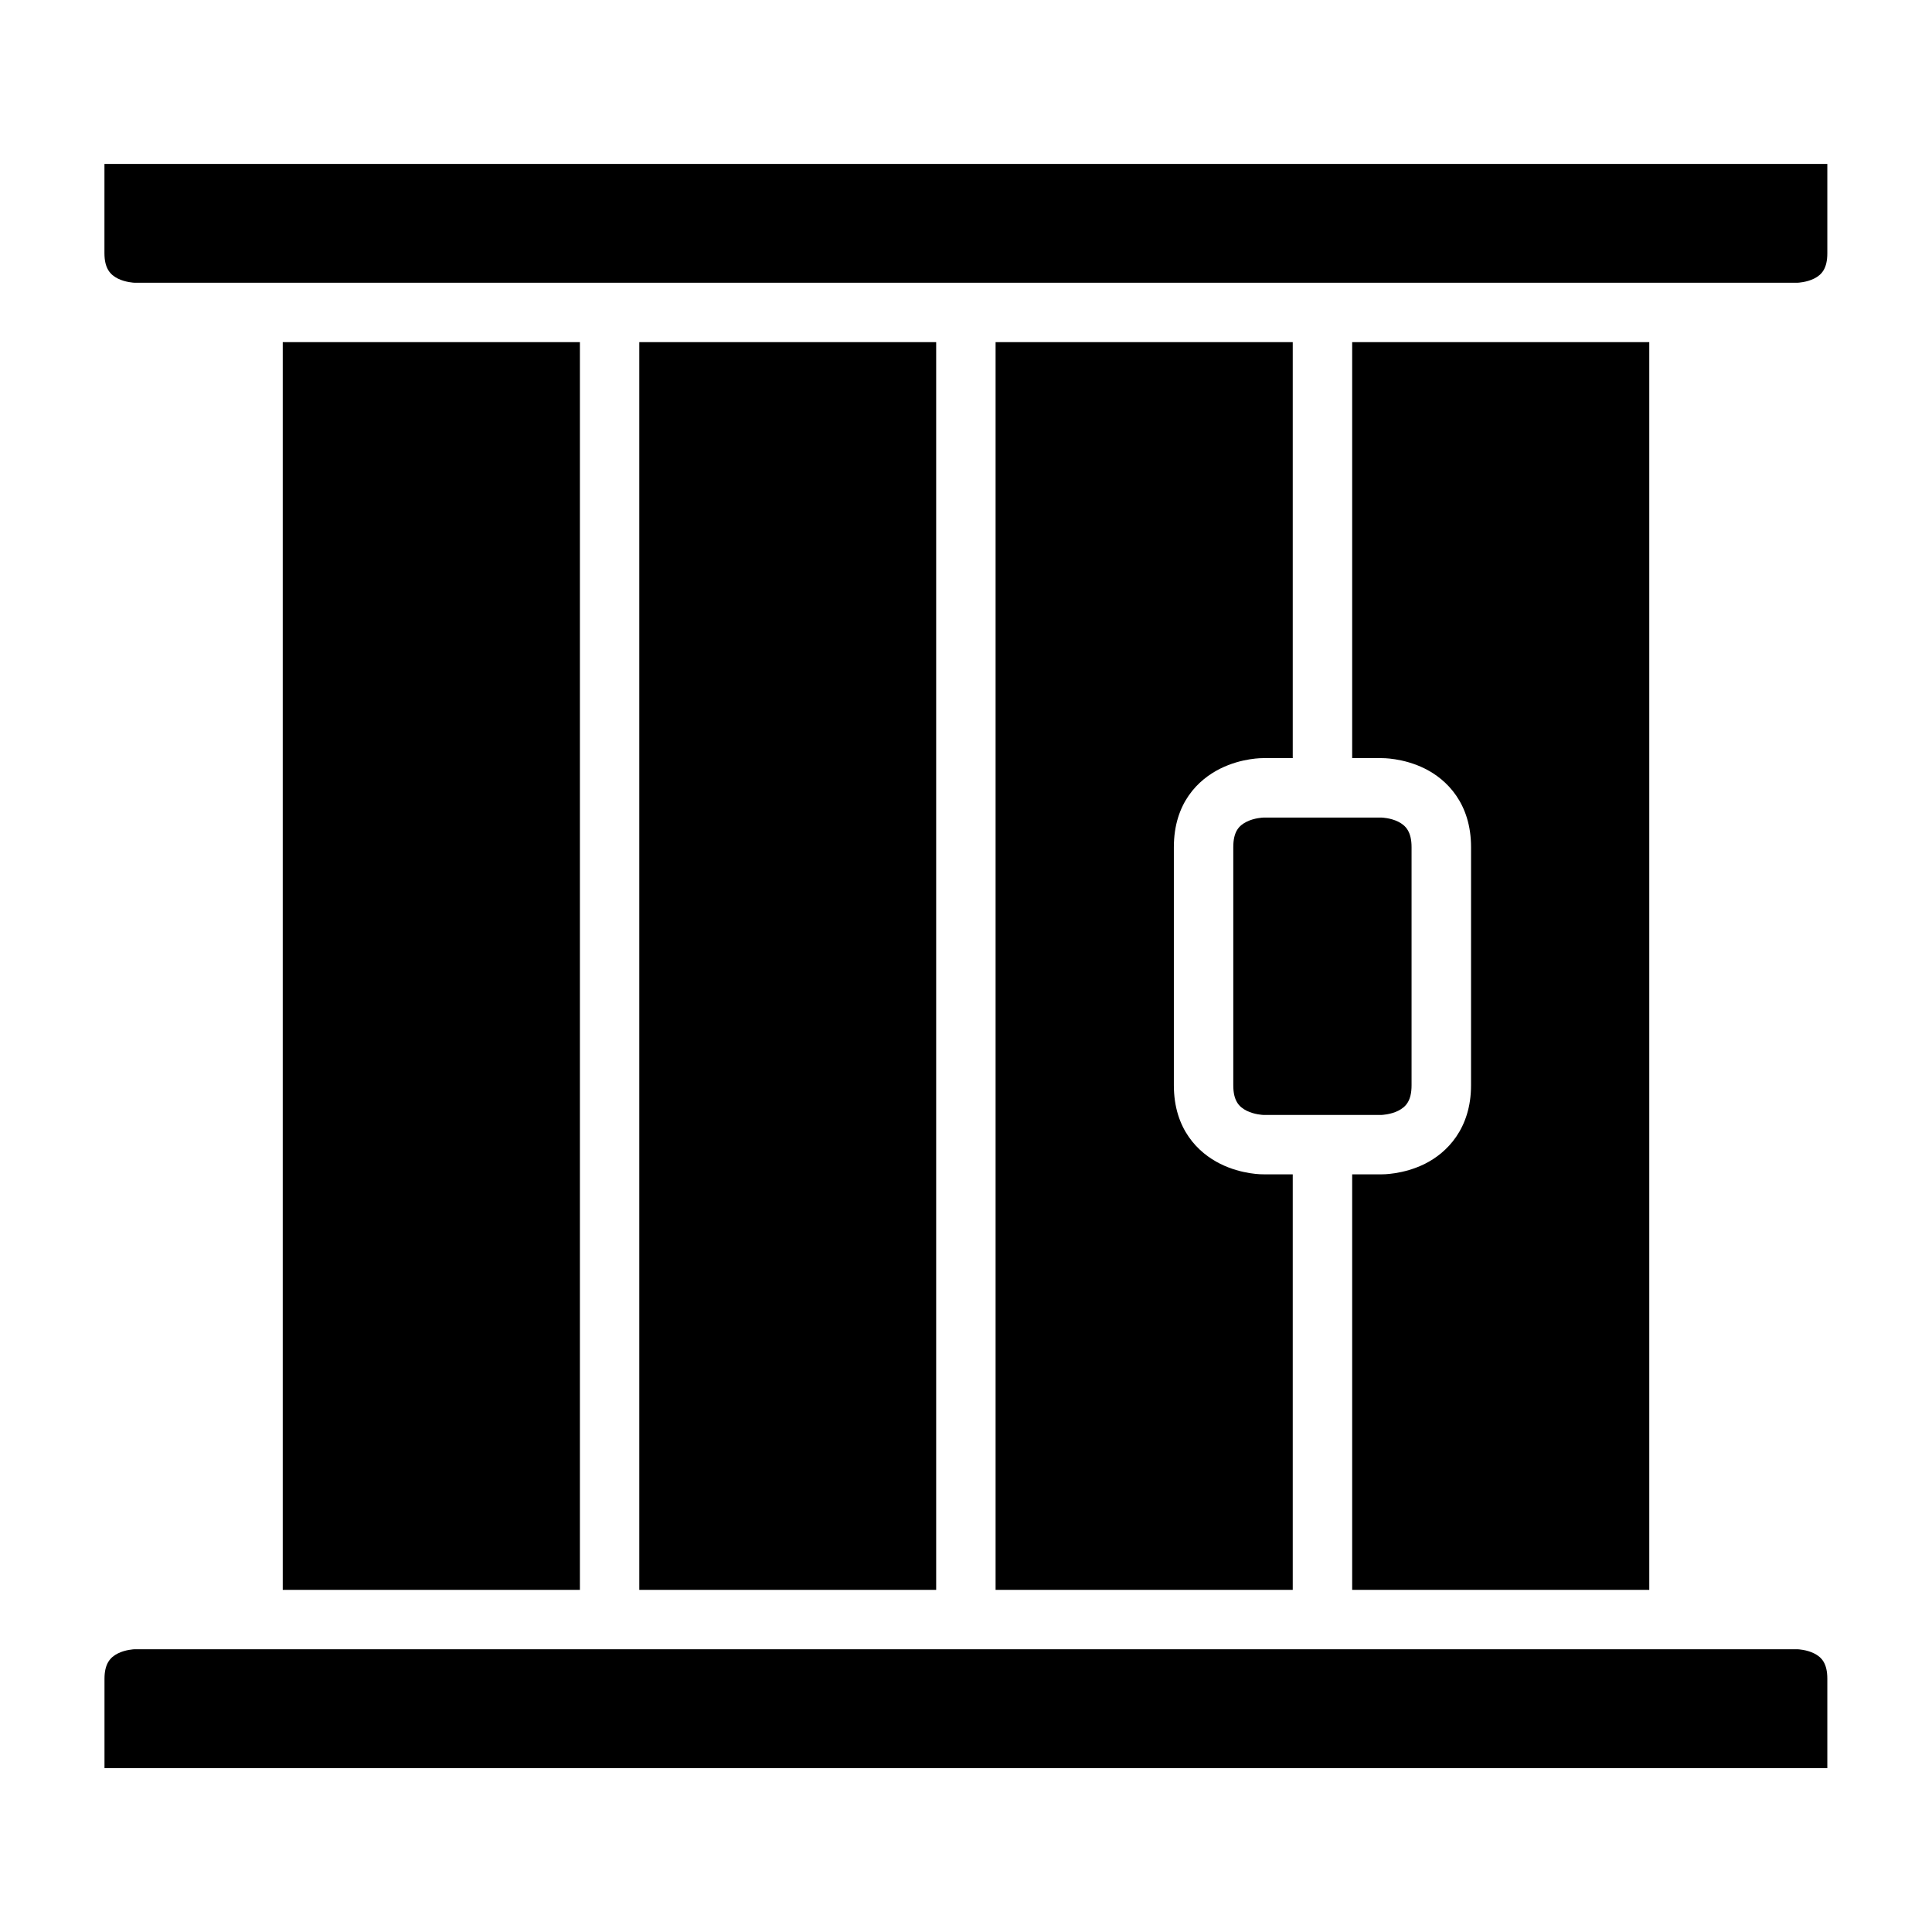
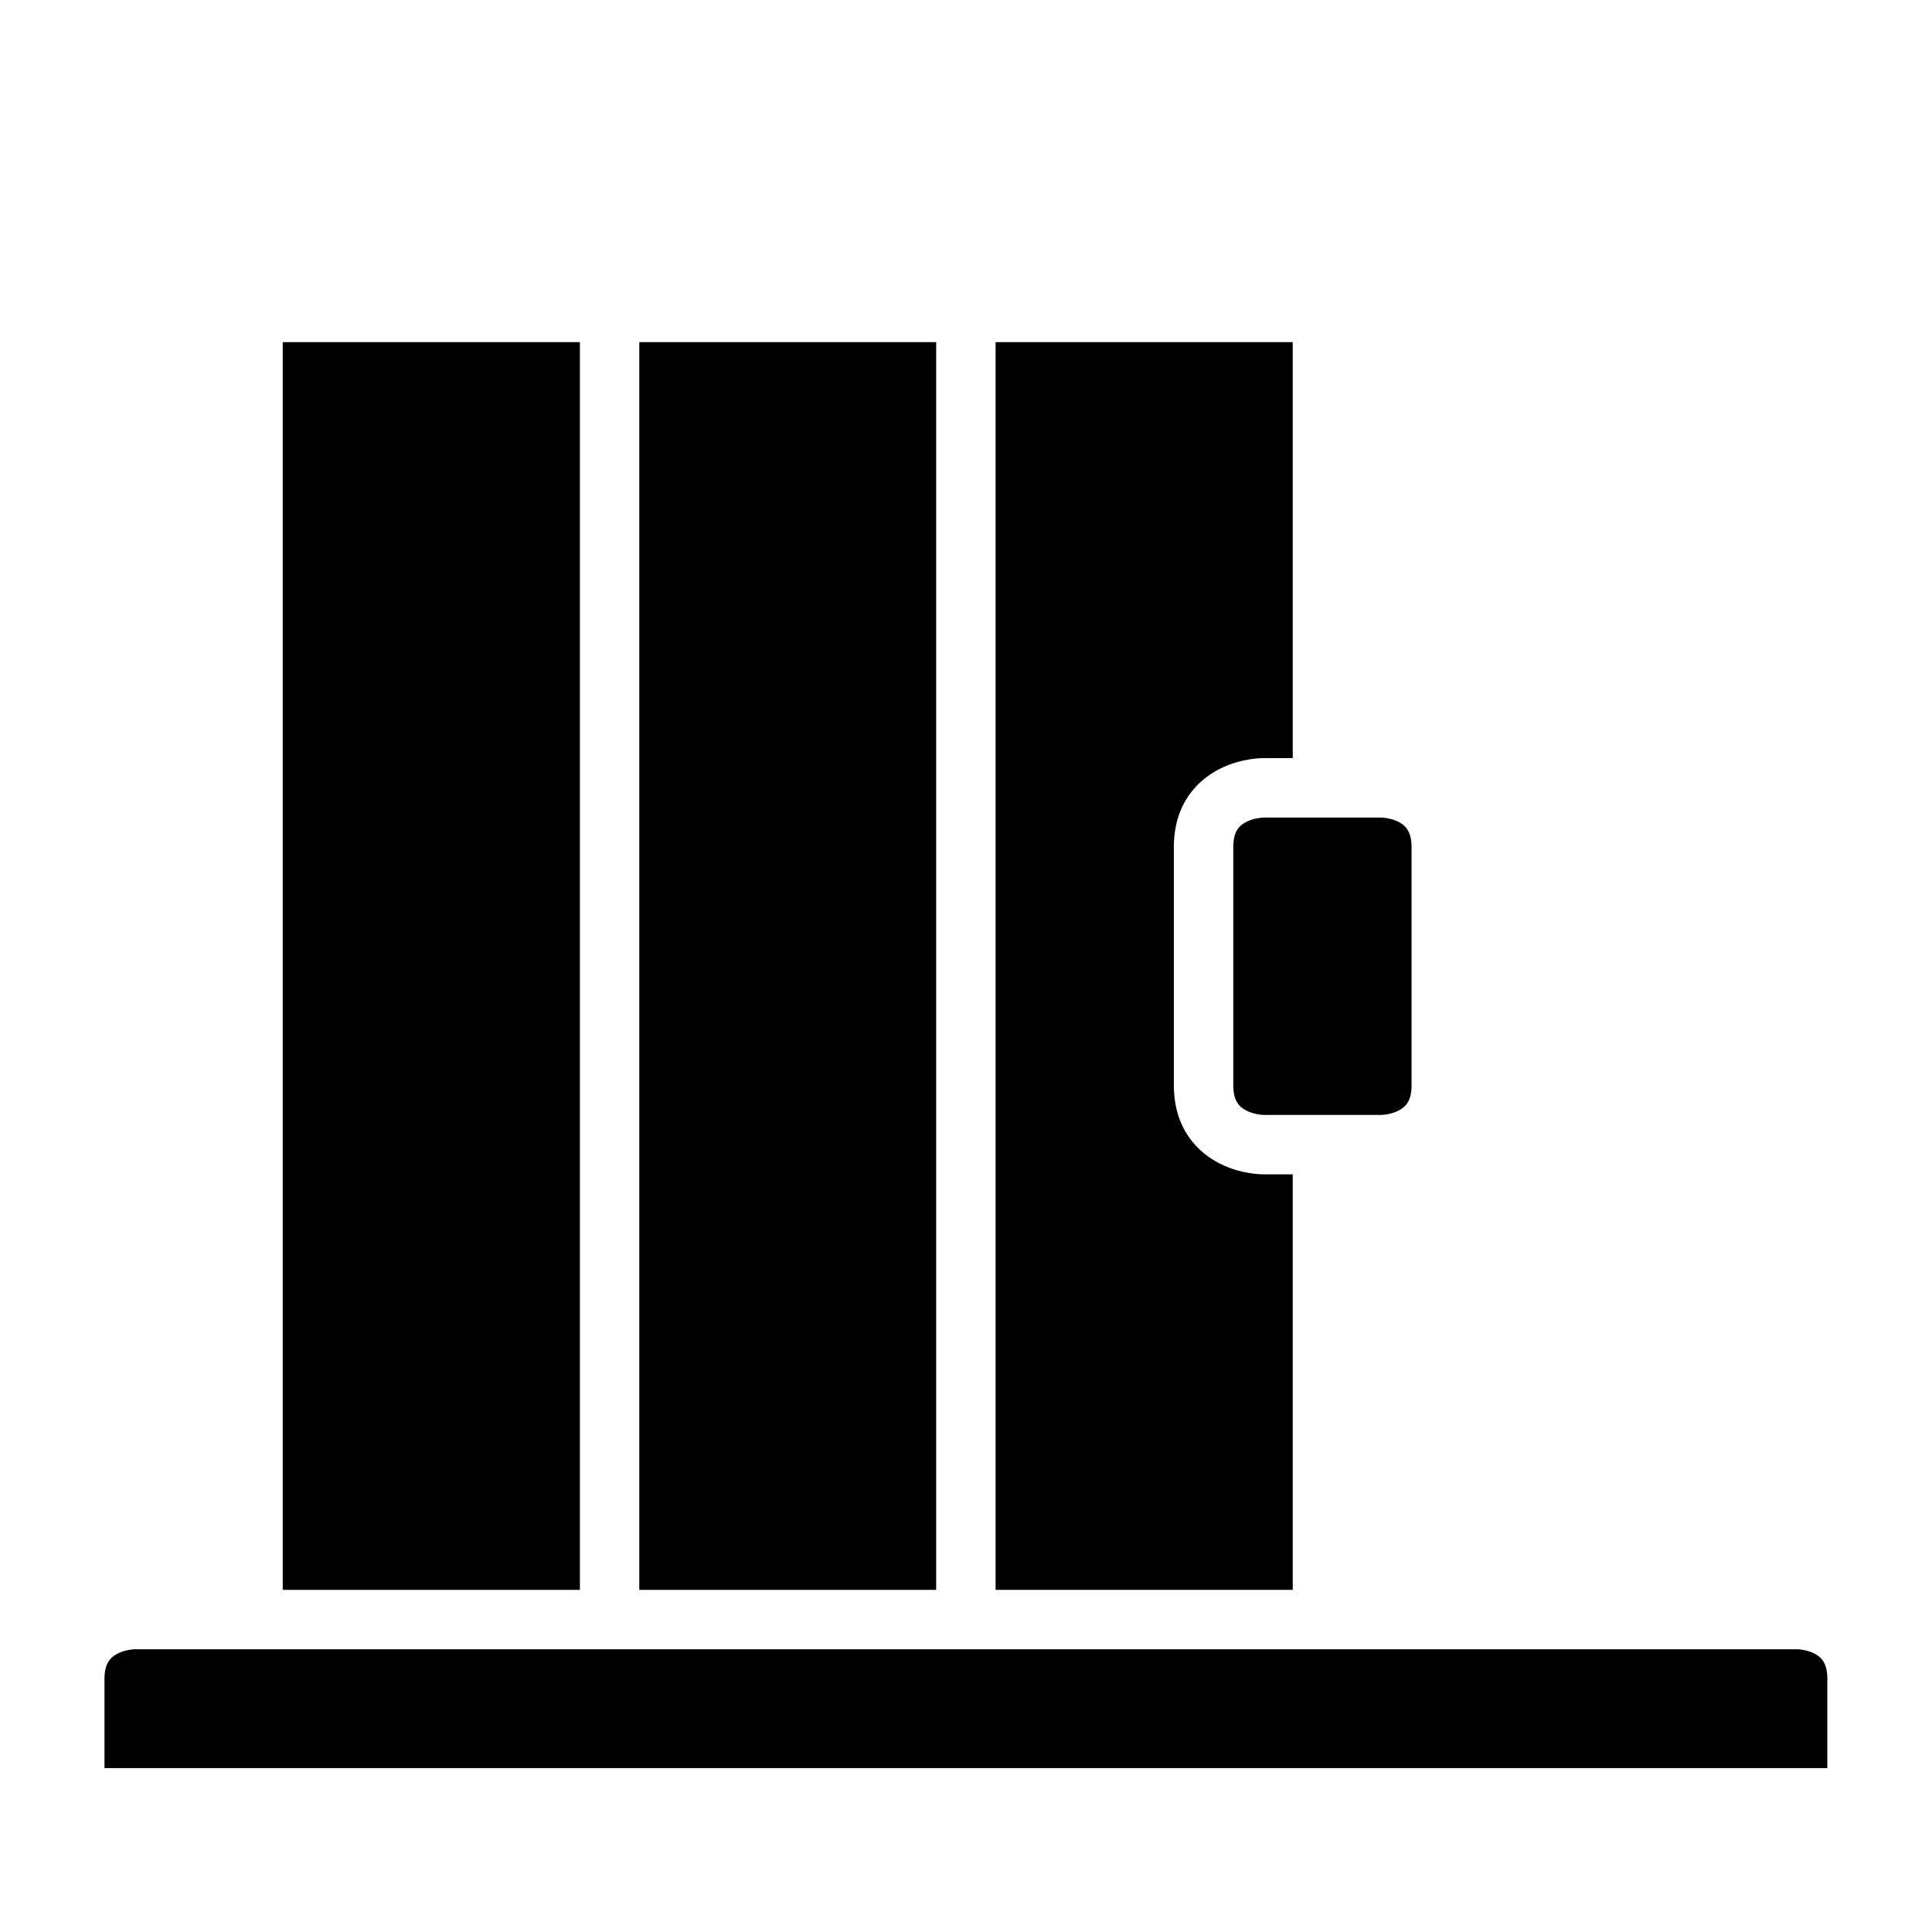
<svg xmlns="http://www.w3.org/2000/svg" fill="#000000" width="800px" height="800px" version="1.1" viewBox="144 144 512 512">
  <g>
-     <path d="m171.68 187.44h456.58v23.648c0 4.019-1.43 5.703-3.488 6.734-2.062 1.027-4.356 1.105-4.356 1.105h-440.82s-2.309-0.078-4.367-1.105c-2.059-1.031-3.551-2.746-3.551-6.734z" />
    <path d="m218.93 234.67h78.75v330.66h-78.75z" />
    <path d="m313.42 234.67h78.676v330.66h-78.676z" />
    <path d="m407.84 234.67h78.75v110.24h-7.84s-5.578-0.109-11.395 2.797c-5.812 2.906-12.27 9.078-12.27 20.805v63.098c0 11.664 6.457 17.895 12.27 20.801s11.395 2.797 11.395 2.797l7.84 0.004v110.12h-78.75z" />
-     <path d="m502.34 234.67h78.734v330.66h-78.734v-110.12h7.84s5.641 0.105 11.453-2.797c5.812-2.906 12.207-9.305 12.207-20.801l0.004-63.102c0-11.574-6.394-17.895-12.207-20.801s-11.453-2.797-11.453-2.797l-7.844-0.004z" />
    <path d="m478.75 360.67h31.426s2.309 0.062 4.367 1.09c2.059 1.031 3.535 2.723 3.535 6.754v63.098c0 4.074-1.477 5.719-3.535 6.75-2.059 1.027-4.367 1.105-4.367 1.105h-31.426s-2.309-0.078-4.367-1.105c-2.059-1.027-3.551-2.672-3.551-6.75v-63.098c0-4.141 1.492-5.719 3.551-6.75 2.059-1.027 4.367-1.09 4.367-1.09z" />
-     <path d="m494.37 376.24c-0.273 0.004-0.543 0.02-0.816 0.047-4.023 0.469-7.039 3.914-6.965 7.965v31.504c0.098 4.281 3.594 7.699 7.871 7.699 4.281 0 7.777-3.418 7.875-7.699v-31.504c0.035-2.129-0.789-4.18-2.289-5.688-1.5-1.512-3.547-2.348-5.676-2.324z" />
    <path d="m179.6 581.07h440.82s2.293 0.078 4.352 1.105c2.059 1.027 3.488 2.715 3.488 6.734v23.664h-456.57v-23.664c0-3.988 1.492-5.707 3.551-6.734 2.059-1.031 4.367-1.105 4.367-1.105z" />
  </g>
</svg>